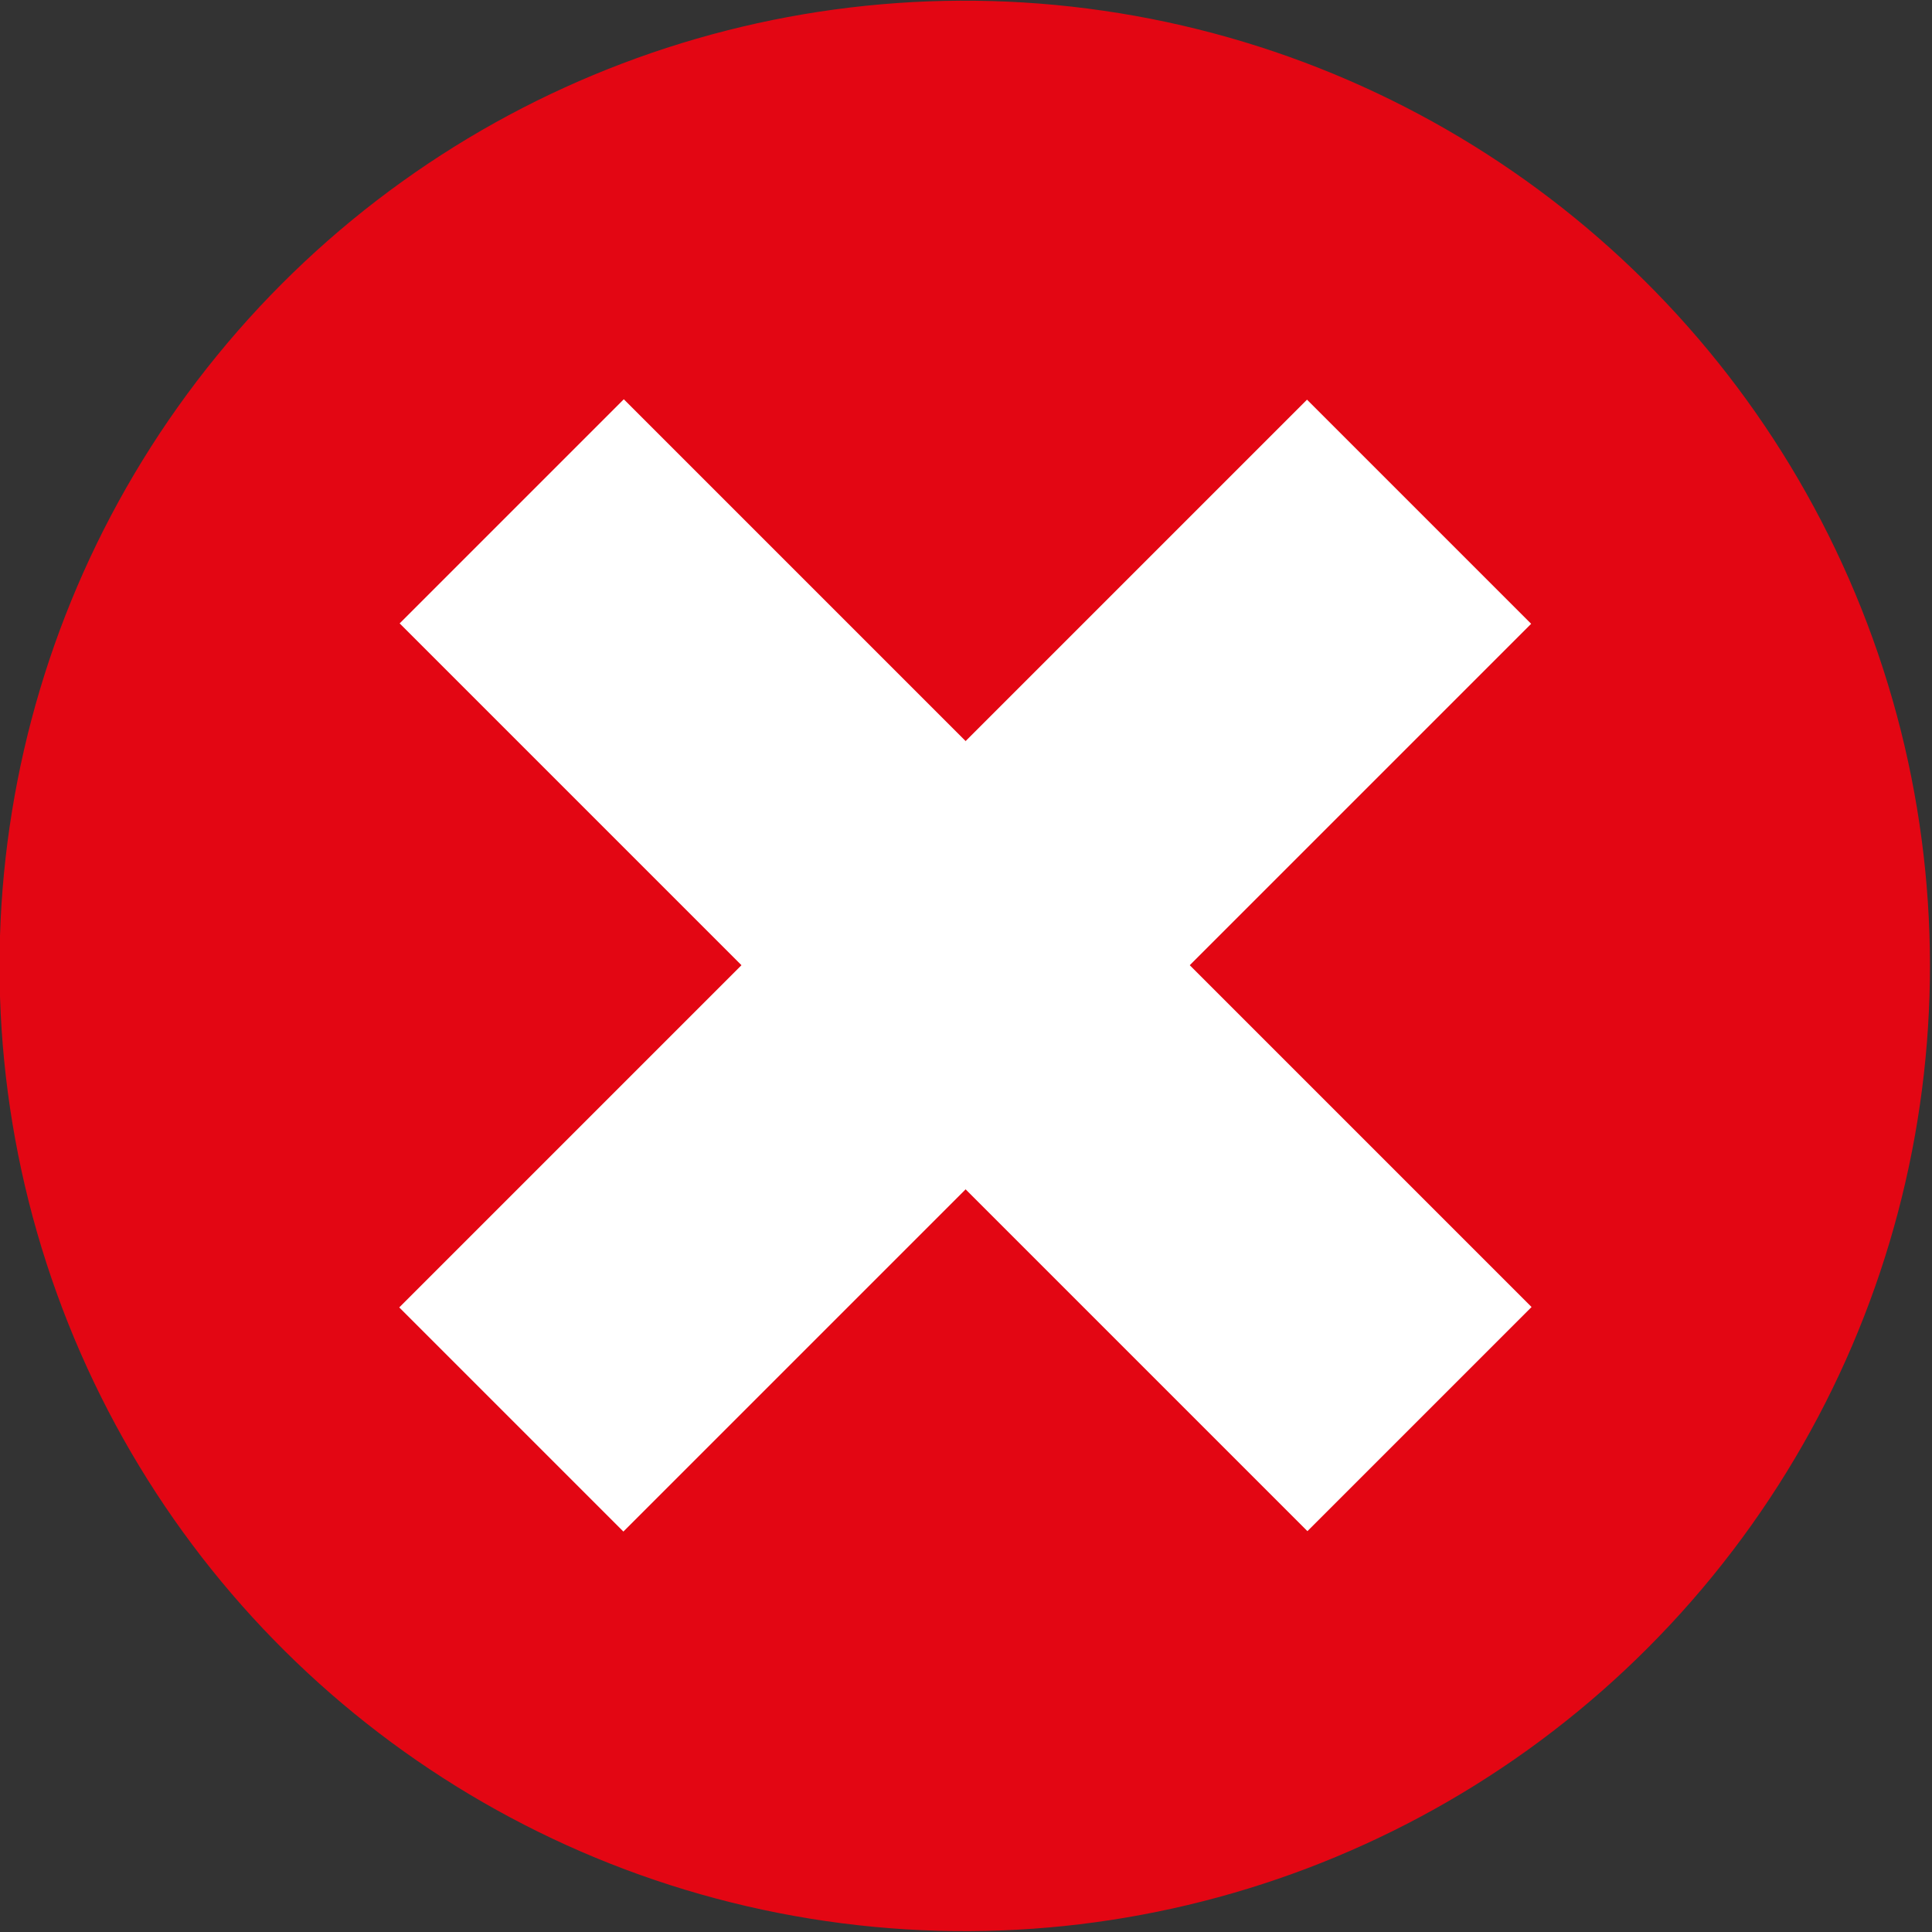
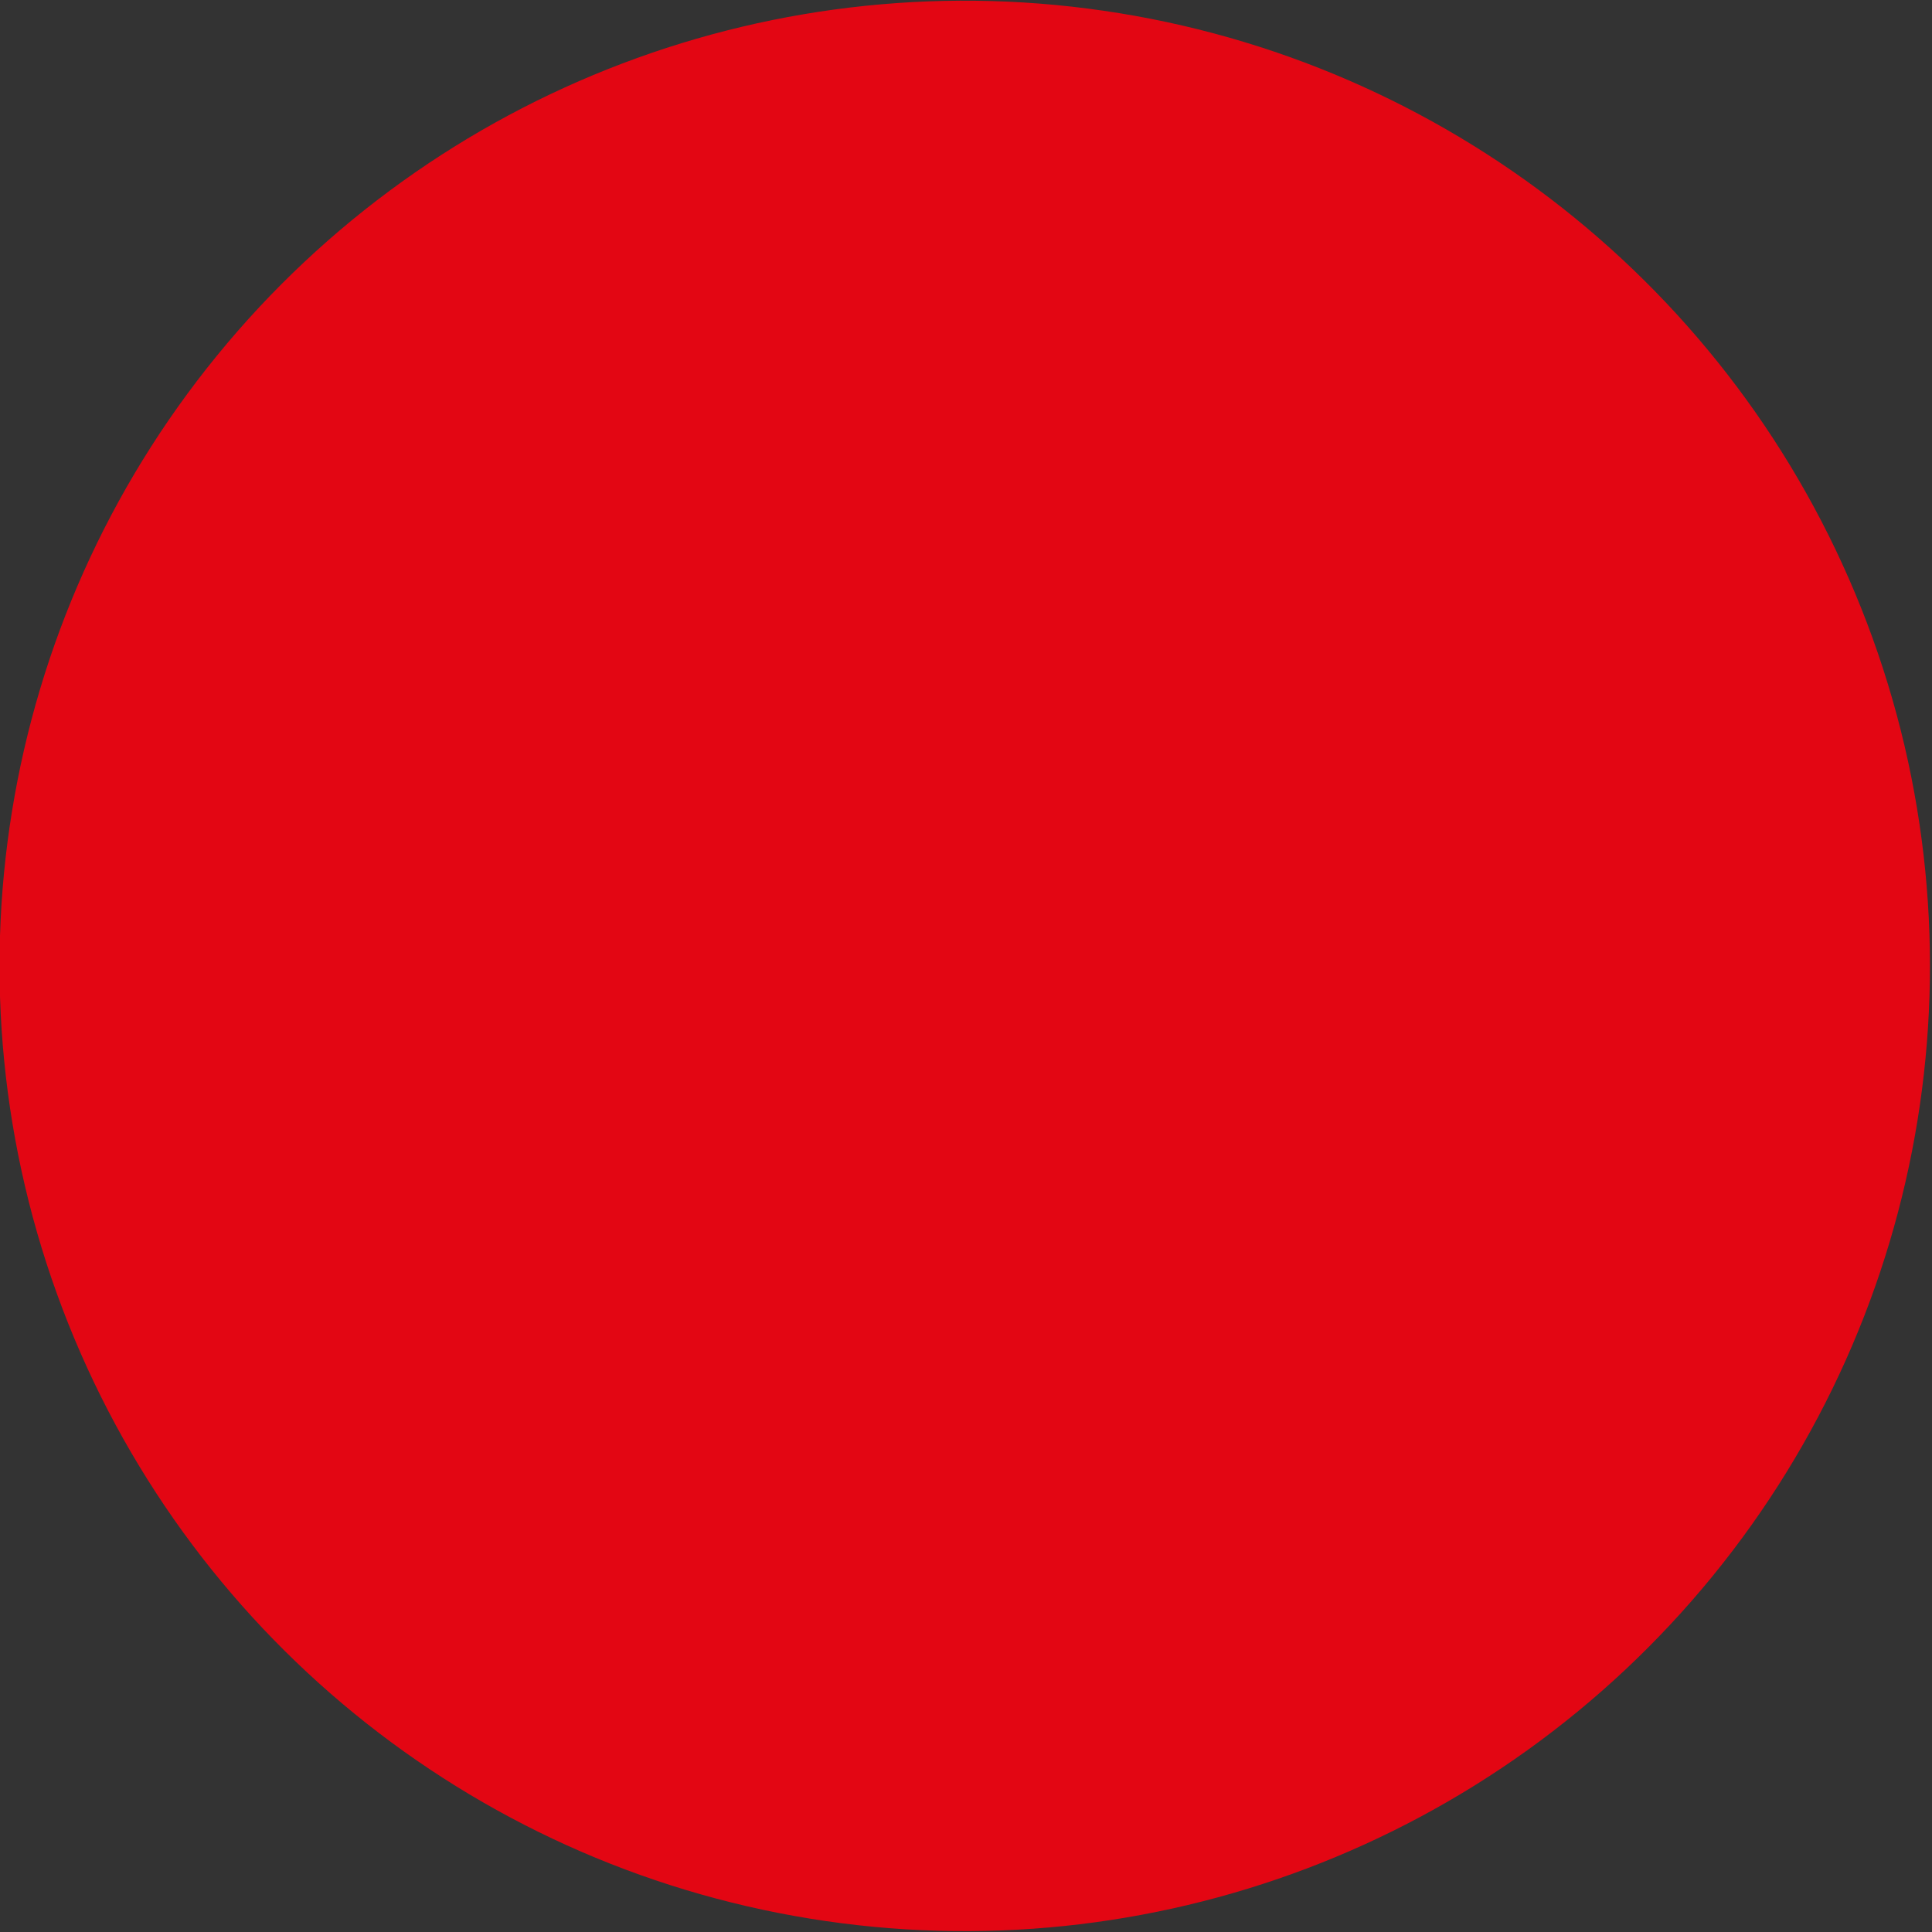
<svg xmlns="http://www.w3.org/2000/svg" id="b" viewBox="0 0 12.19 12.19">
  <rect x="0" y="0" width="12.19" height="12.19" fill="#333333" stroke="none" />
  <defs>
    <style>.d{fill:#fff;}.e{fill:#e30613;}</style>
  </defs>
  <g id="c">
    <circle class="e" cx="6.09" cy="6.09" r="6.09" transform="translate(-.9 11.13) rotate(-80.78)" />
-     <rect class="d" x="5.09" y="2.04" width="2" height="8.1" transform="translate(-2.52 6.09) rotate(-45)" />
-     <rect class="d" x="5.09" y="2.04" width="2" height="8.1" transform="translate(6.09 -2.52) rotate(45)" />
  </g>
</svg>